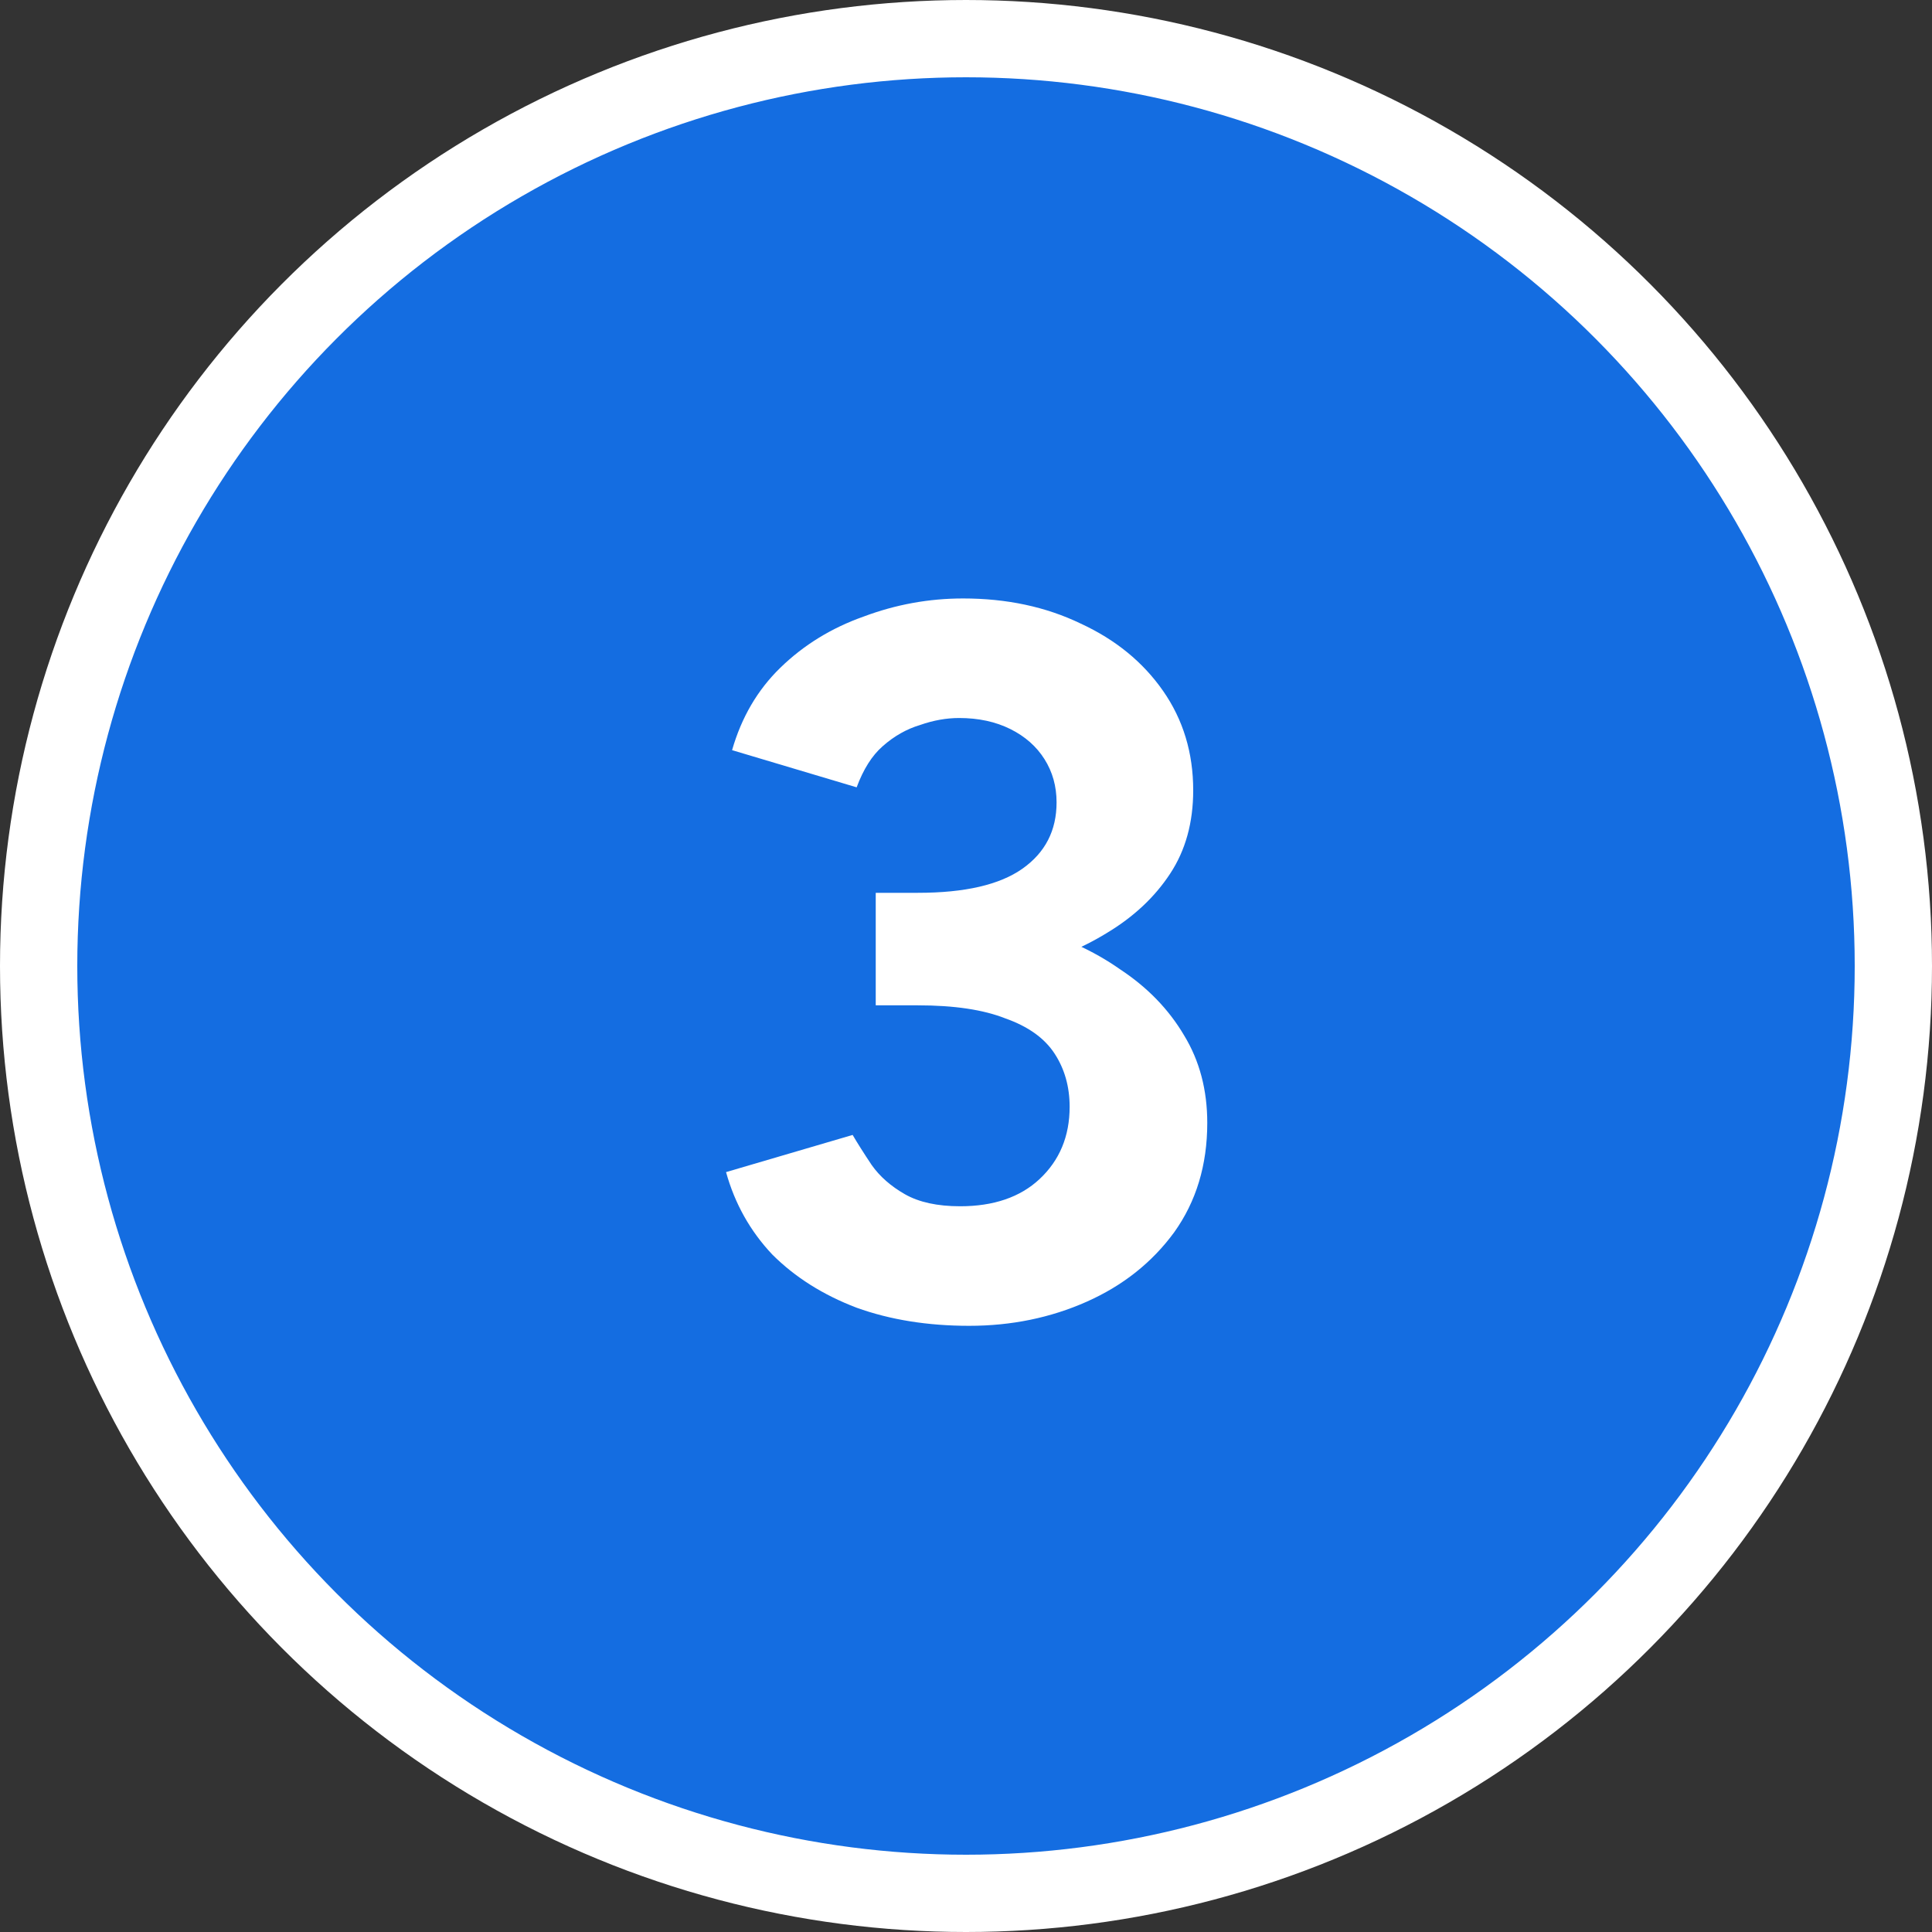
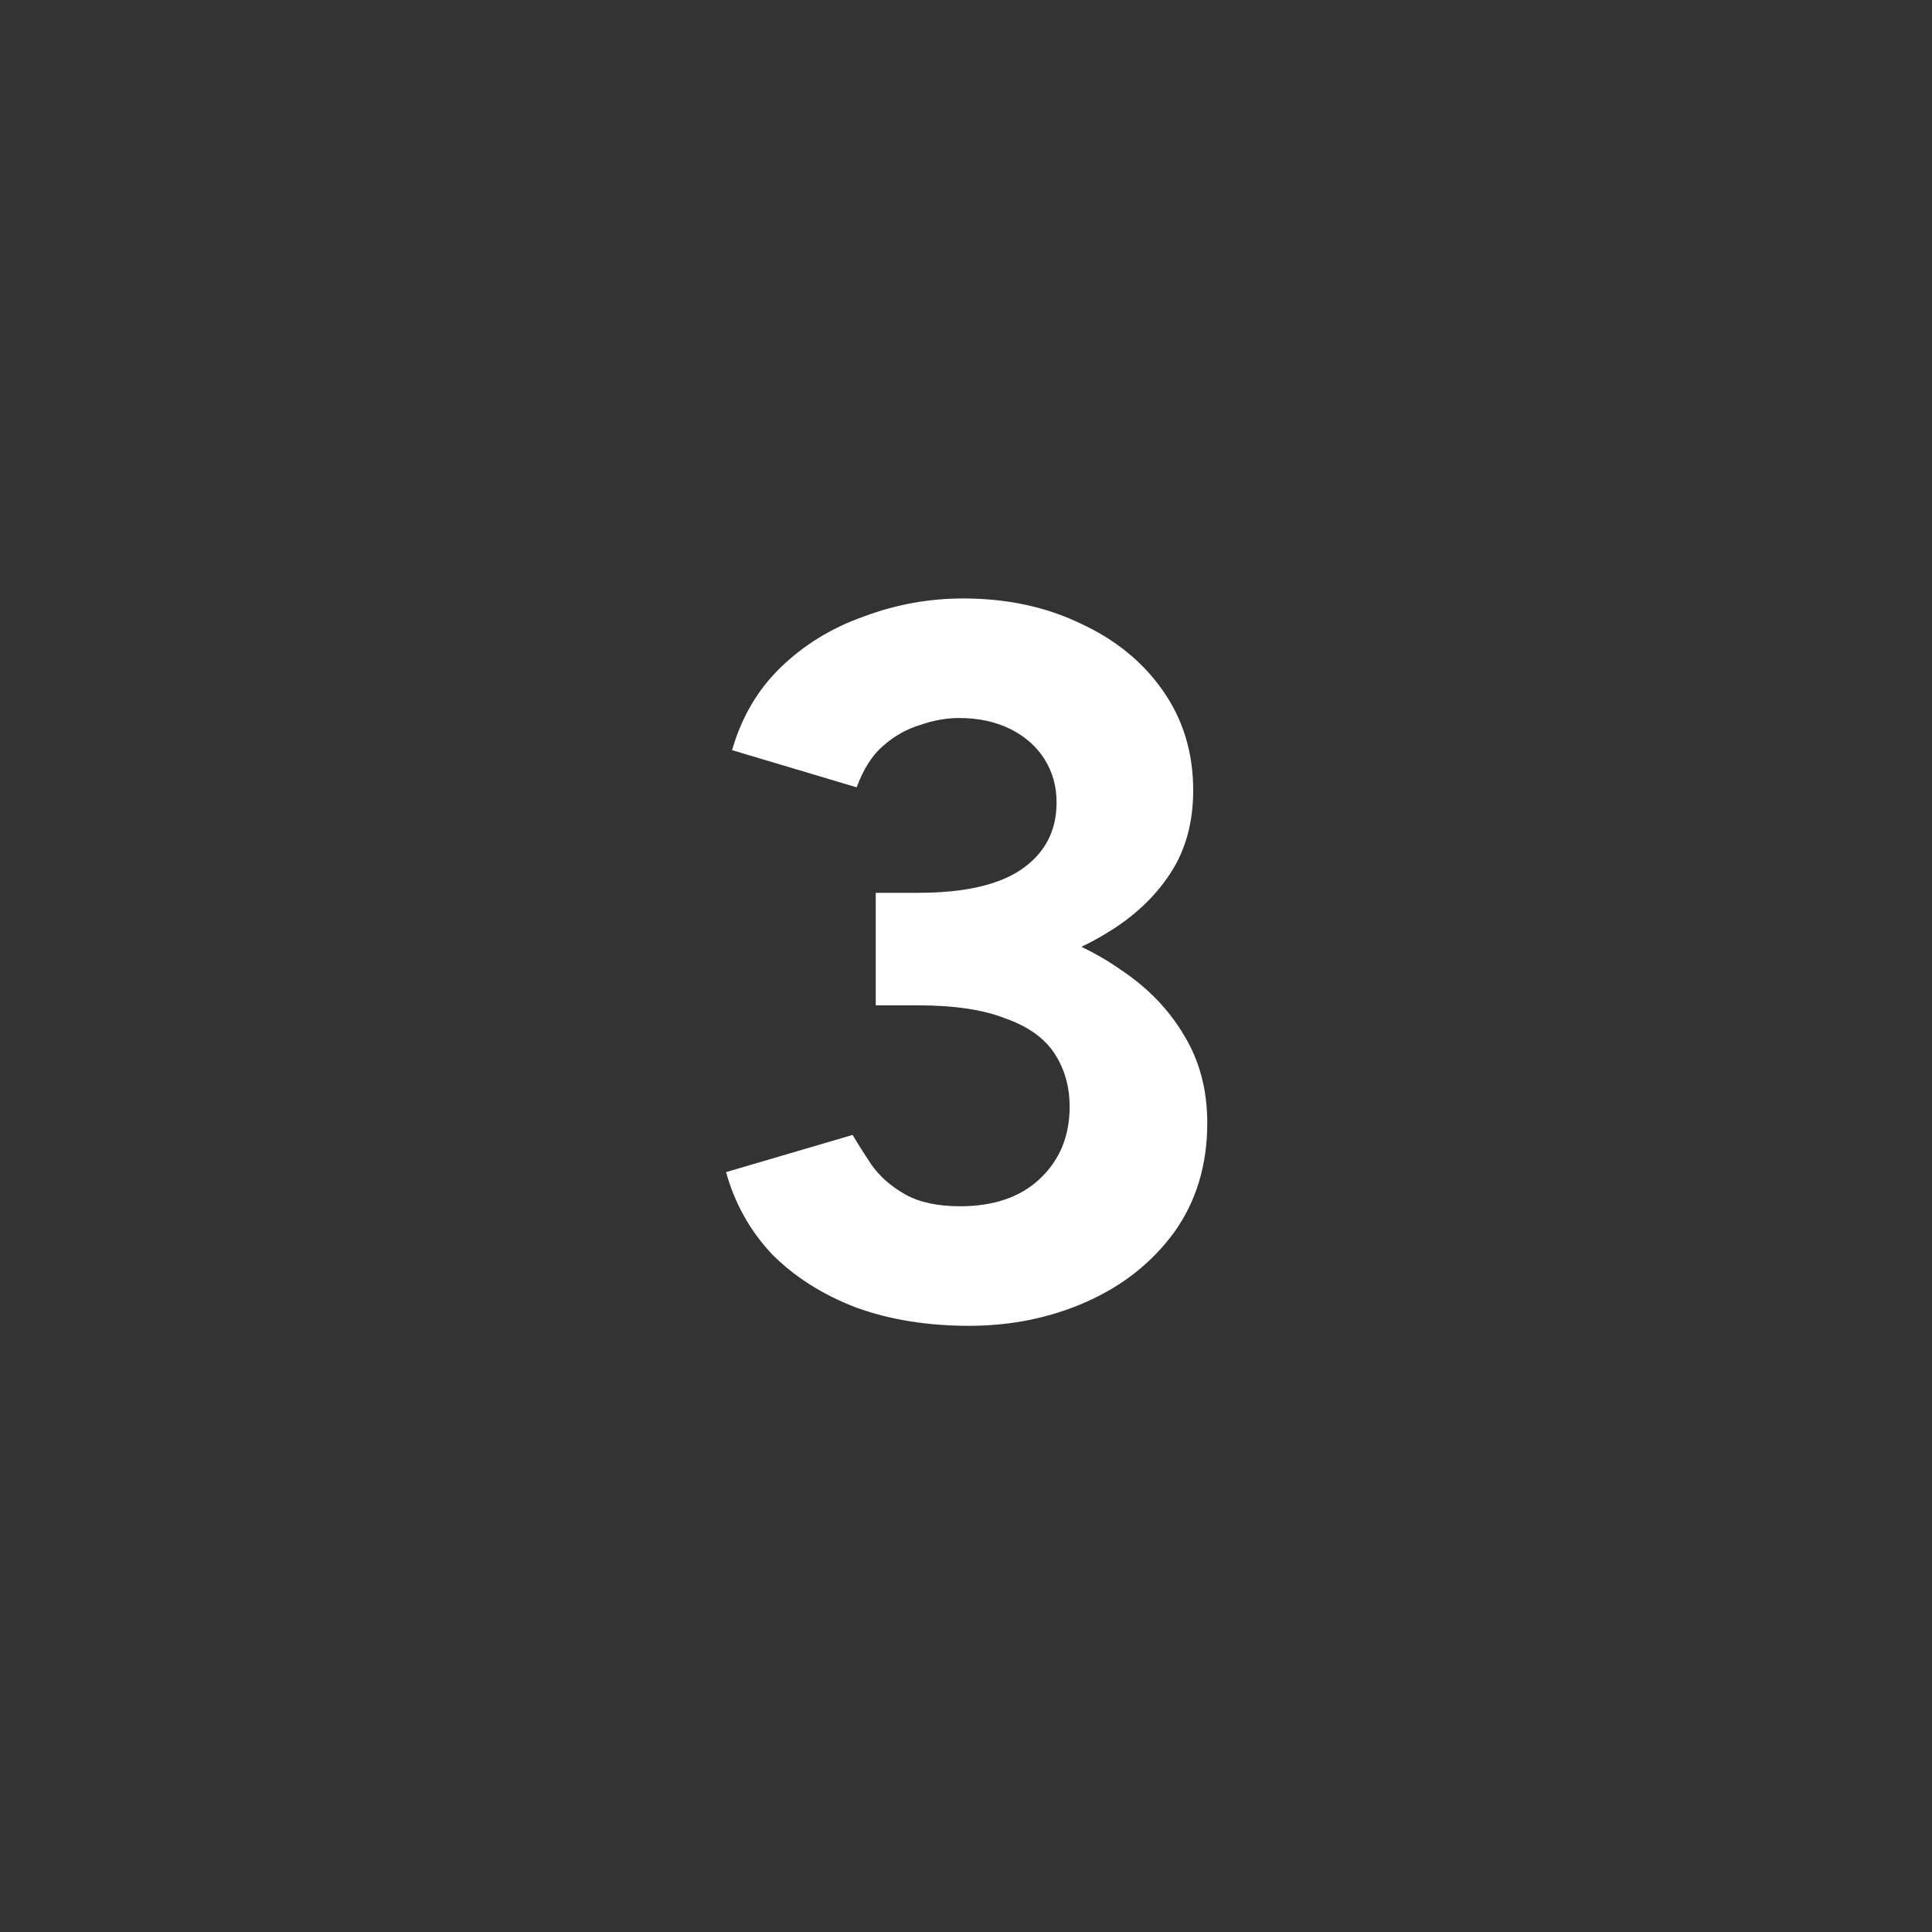
<svg xmlns="http://www.w3.org/2000/svg" width="25" height="25" viewBox="0 0 25 25" fill="none">
  <rect x="0" y="0" width="25" height="25" fill="#333333" stroke="none" />
-   <circle cx="12.5" cy="12.5" r="12" fill="#146DE1" stroke="white" />
  <path d="M12.541 17.156C12.004 17.156 11.518 17.078 11.085 16.922C10.652 16.757 10.288 16.528 9.993 16.233C9.707 15.93 9.508 15.574 9.395 15.167L11.033 14.686C11.094 14.79 11.176 14.92 11.28 15.076C11.384 15.223 11.527 15.349 11.709 15.453C11.891 15.557 12.13 15.609 12.424 15.609C12.857 15.609 13.2 15.492 13.451 15.258C13.711 15.015 13.841 14.703 13.841 14.322C13.841 14.062 13.776 13.832 13.646 13.633C13.516 13.434 13.304 13.282 13.009 13.178C12.723 13.065 12.346 13.009 11.878 13.009H11.332V11.8H11.813C12.333 11.8 12.823 11.865 13.282 11.995C13.742 12.116 14.145 12.298 14.491 12.541C14.847 12.775 15.124 13.061 15.323 13.399C15.523 13.728 15.622 14.105 15.622 14.53C15.622 15.076 15.479 15.548 15.193 15.947C14.907 16.337 14.53 16.636 14.062 16.844C13.594 17.052 13.087 17.156 12.541 17.156ZM11.332 12.684V11.553H11.878C12.485 11.553 12.935 11.449 13.23 11.241C13.525 11.033 13.672 10.747 13.672 10.383C13.672 10.175 13.62 9.989 13.516 9.824C13.412 9.659 13.265 9.529 13.074 9.434C12.883 9.339 12.662 9.291 12.411 9.291C12.246 9.291 12.078 9.321 11.904 9.382C11.731 9.434 11.57 9.525 11.423 9.655C11.284 9.776 11.172 9.954 11.085 10.188L9.473 9.707C9.595 9.282 9.803 8.927 10.097 8.641C10.4 8.346 10.76 8.125 11.176 7.978C11.592 7.822 12.021 7.744 12.463 7.744C13.027 7.744 13.534 7.852 13.984 8.069C14.435 8.277 14.79 8.567 15.05 8.94C15.31 9.313 15.44 9.742 15.44 10.227C15.44 10.643 15.341 11.003 15.141 11.306C14.942 11.609 14.669 11.865 14.322 12.073C13.984 12.281 13.598 12.437 13.165 12.541C12.732 12.636 12.281 12.684 11.813 12.684H11.332Z" fill="white" />
</svg>